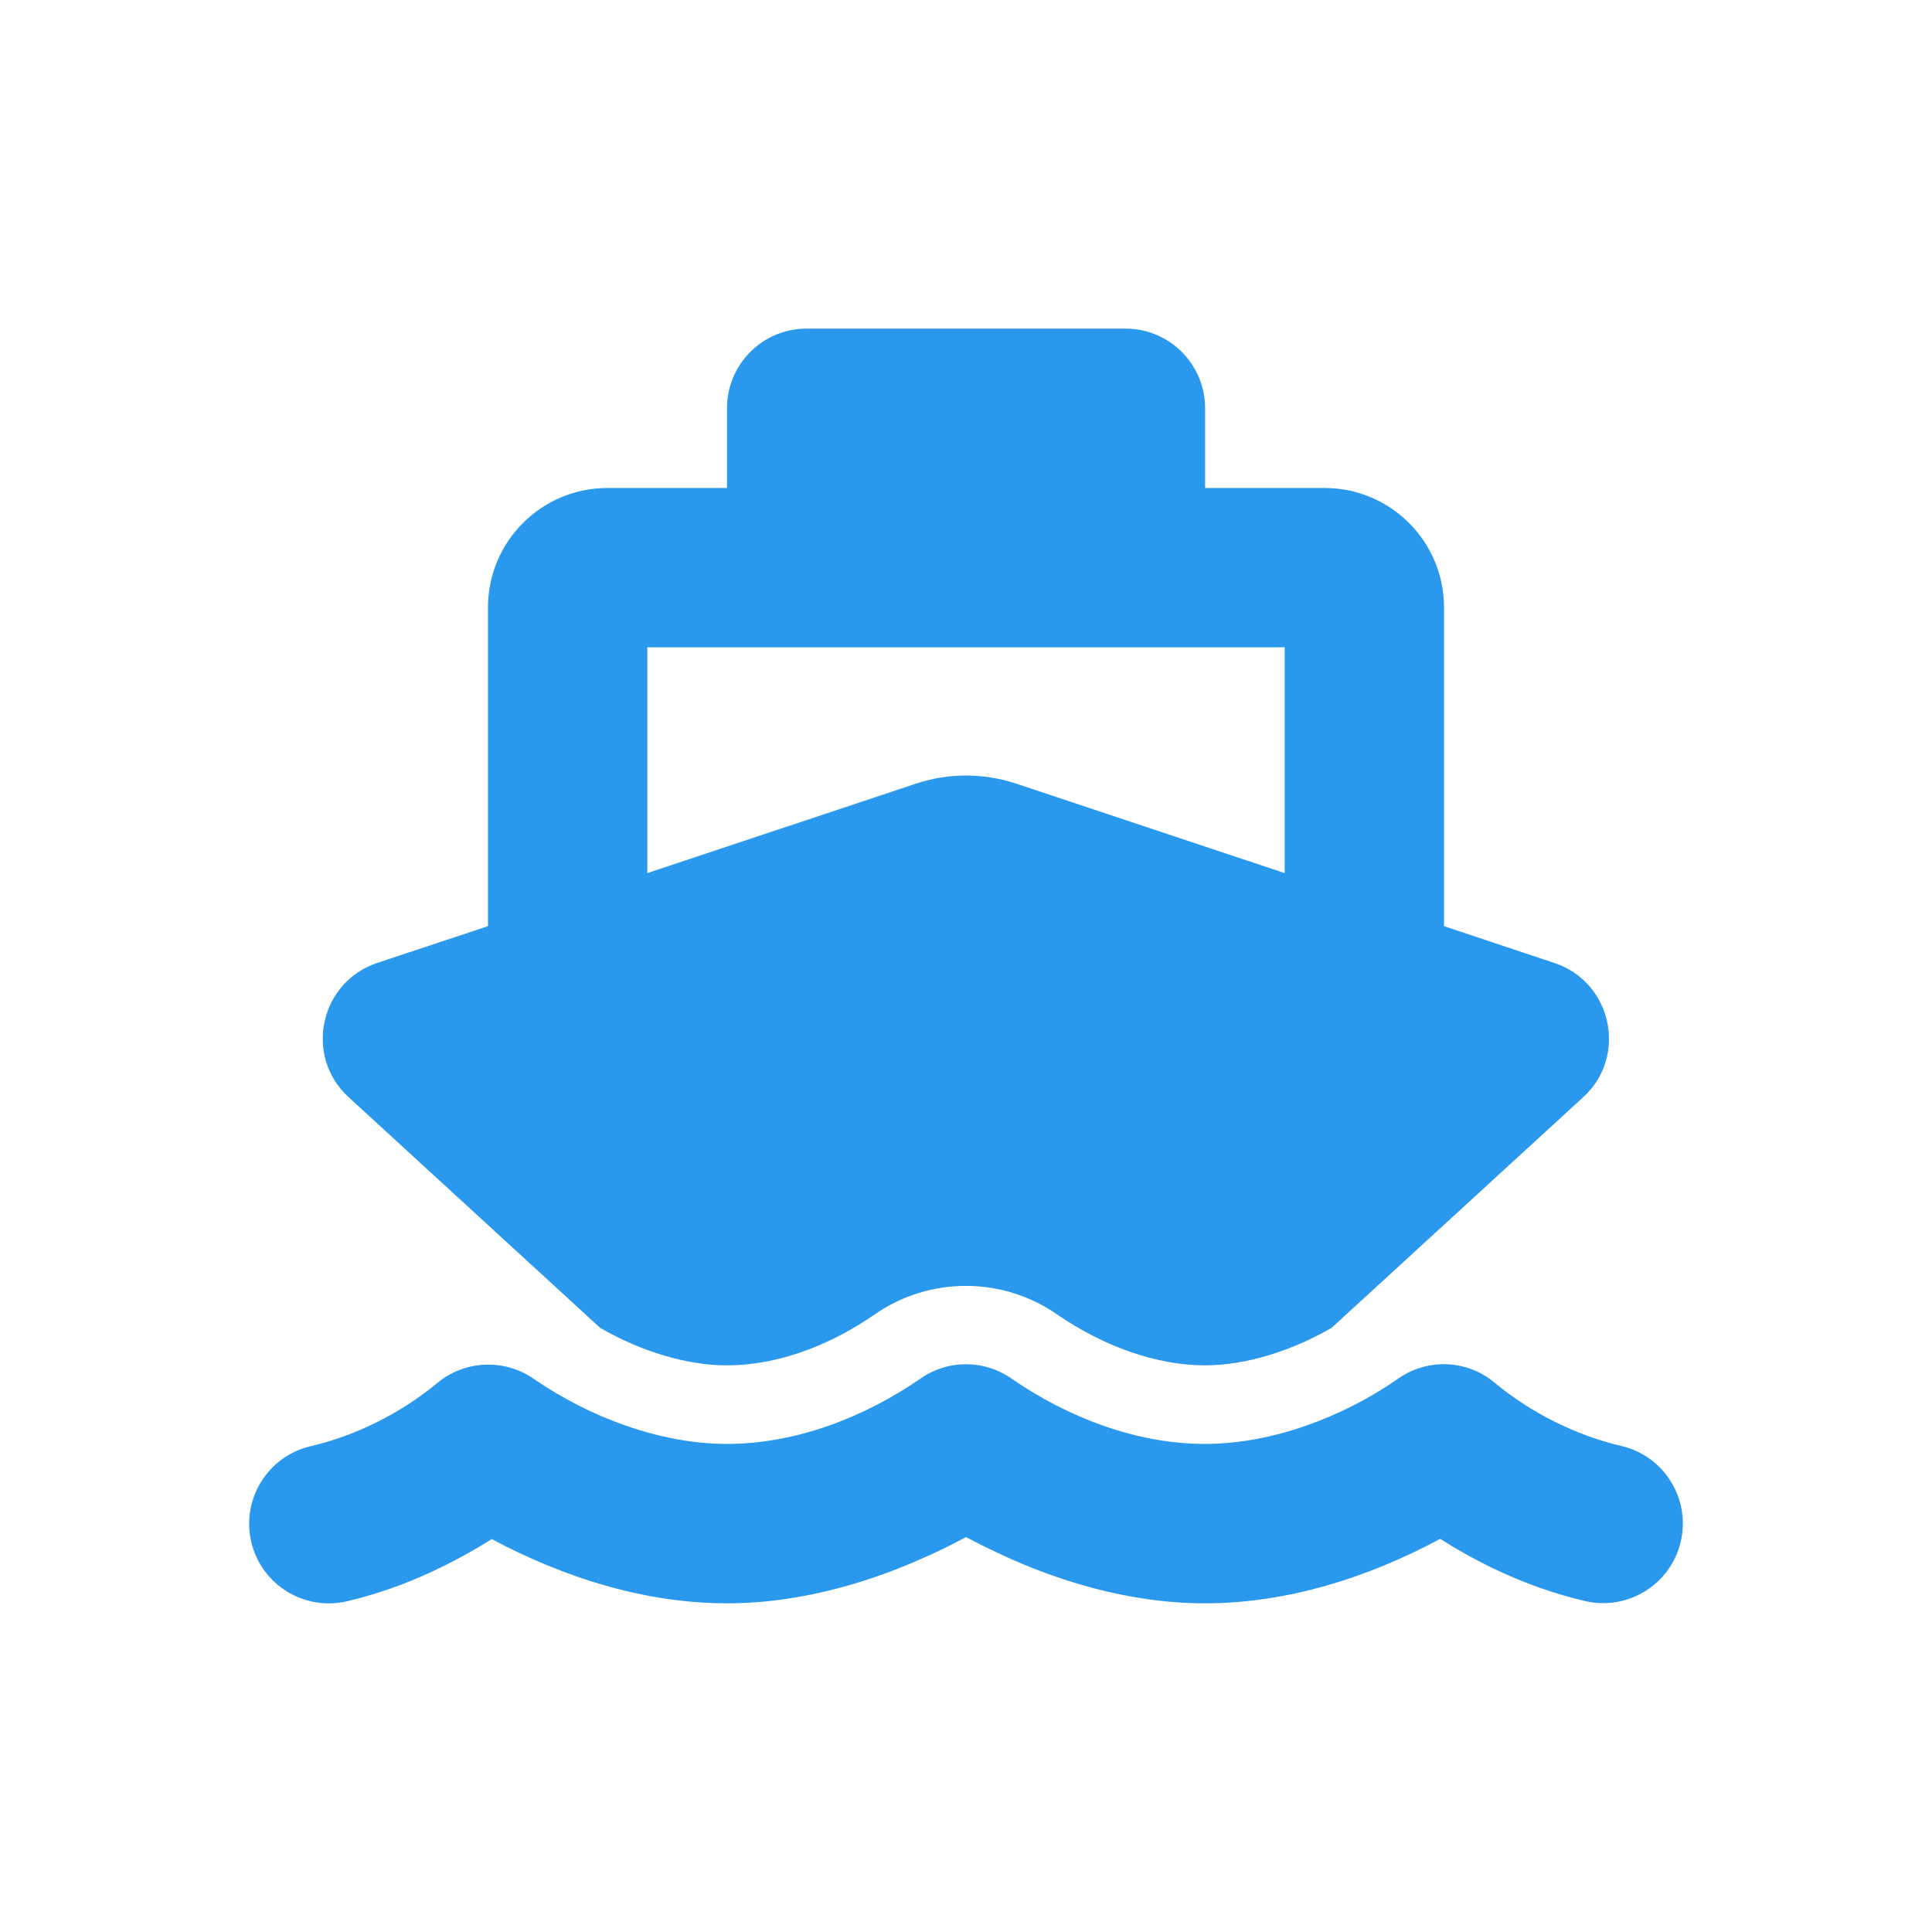
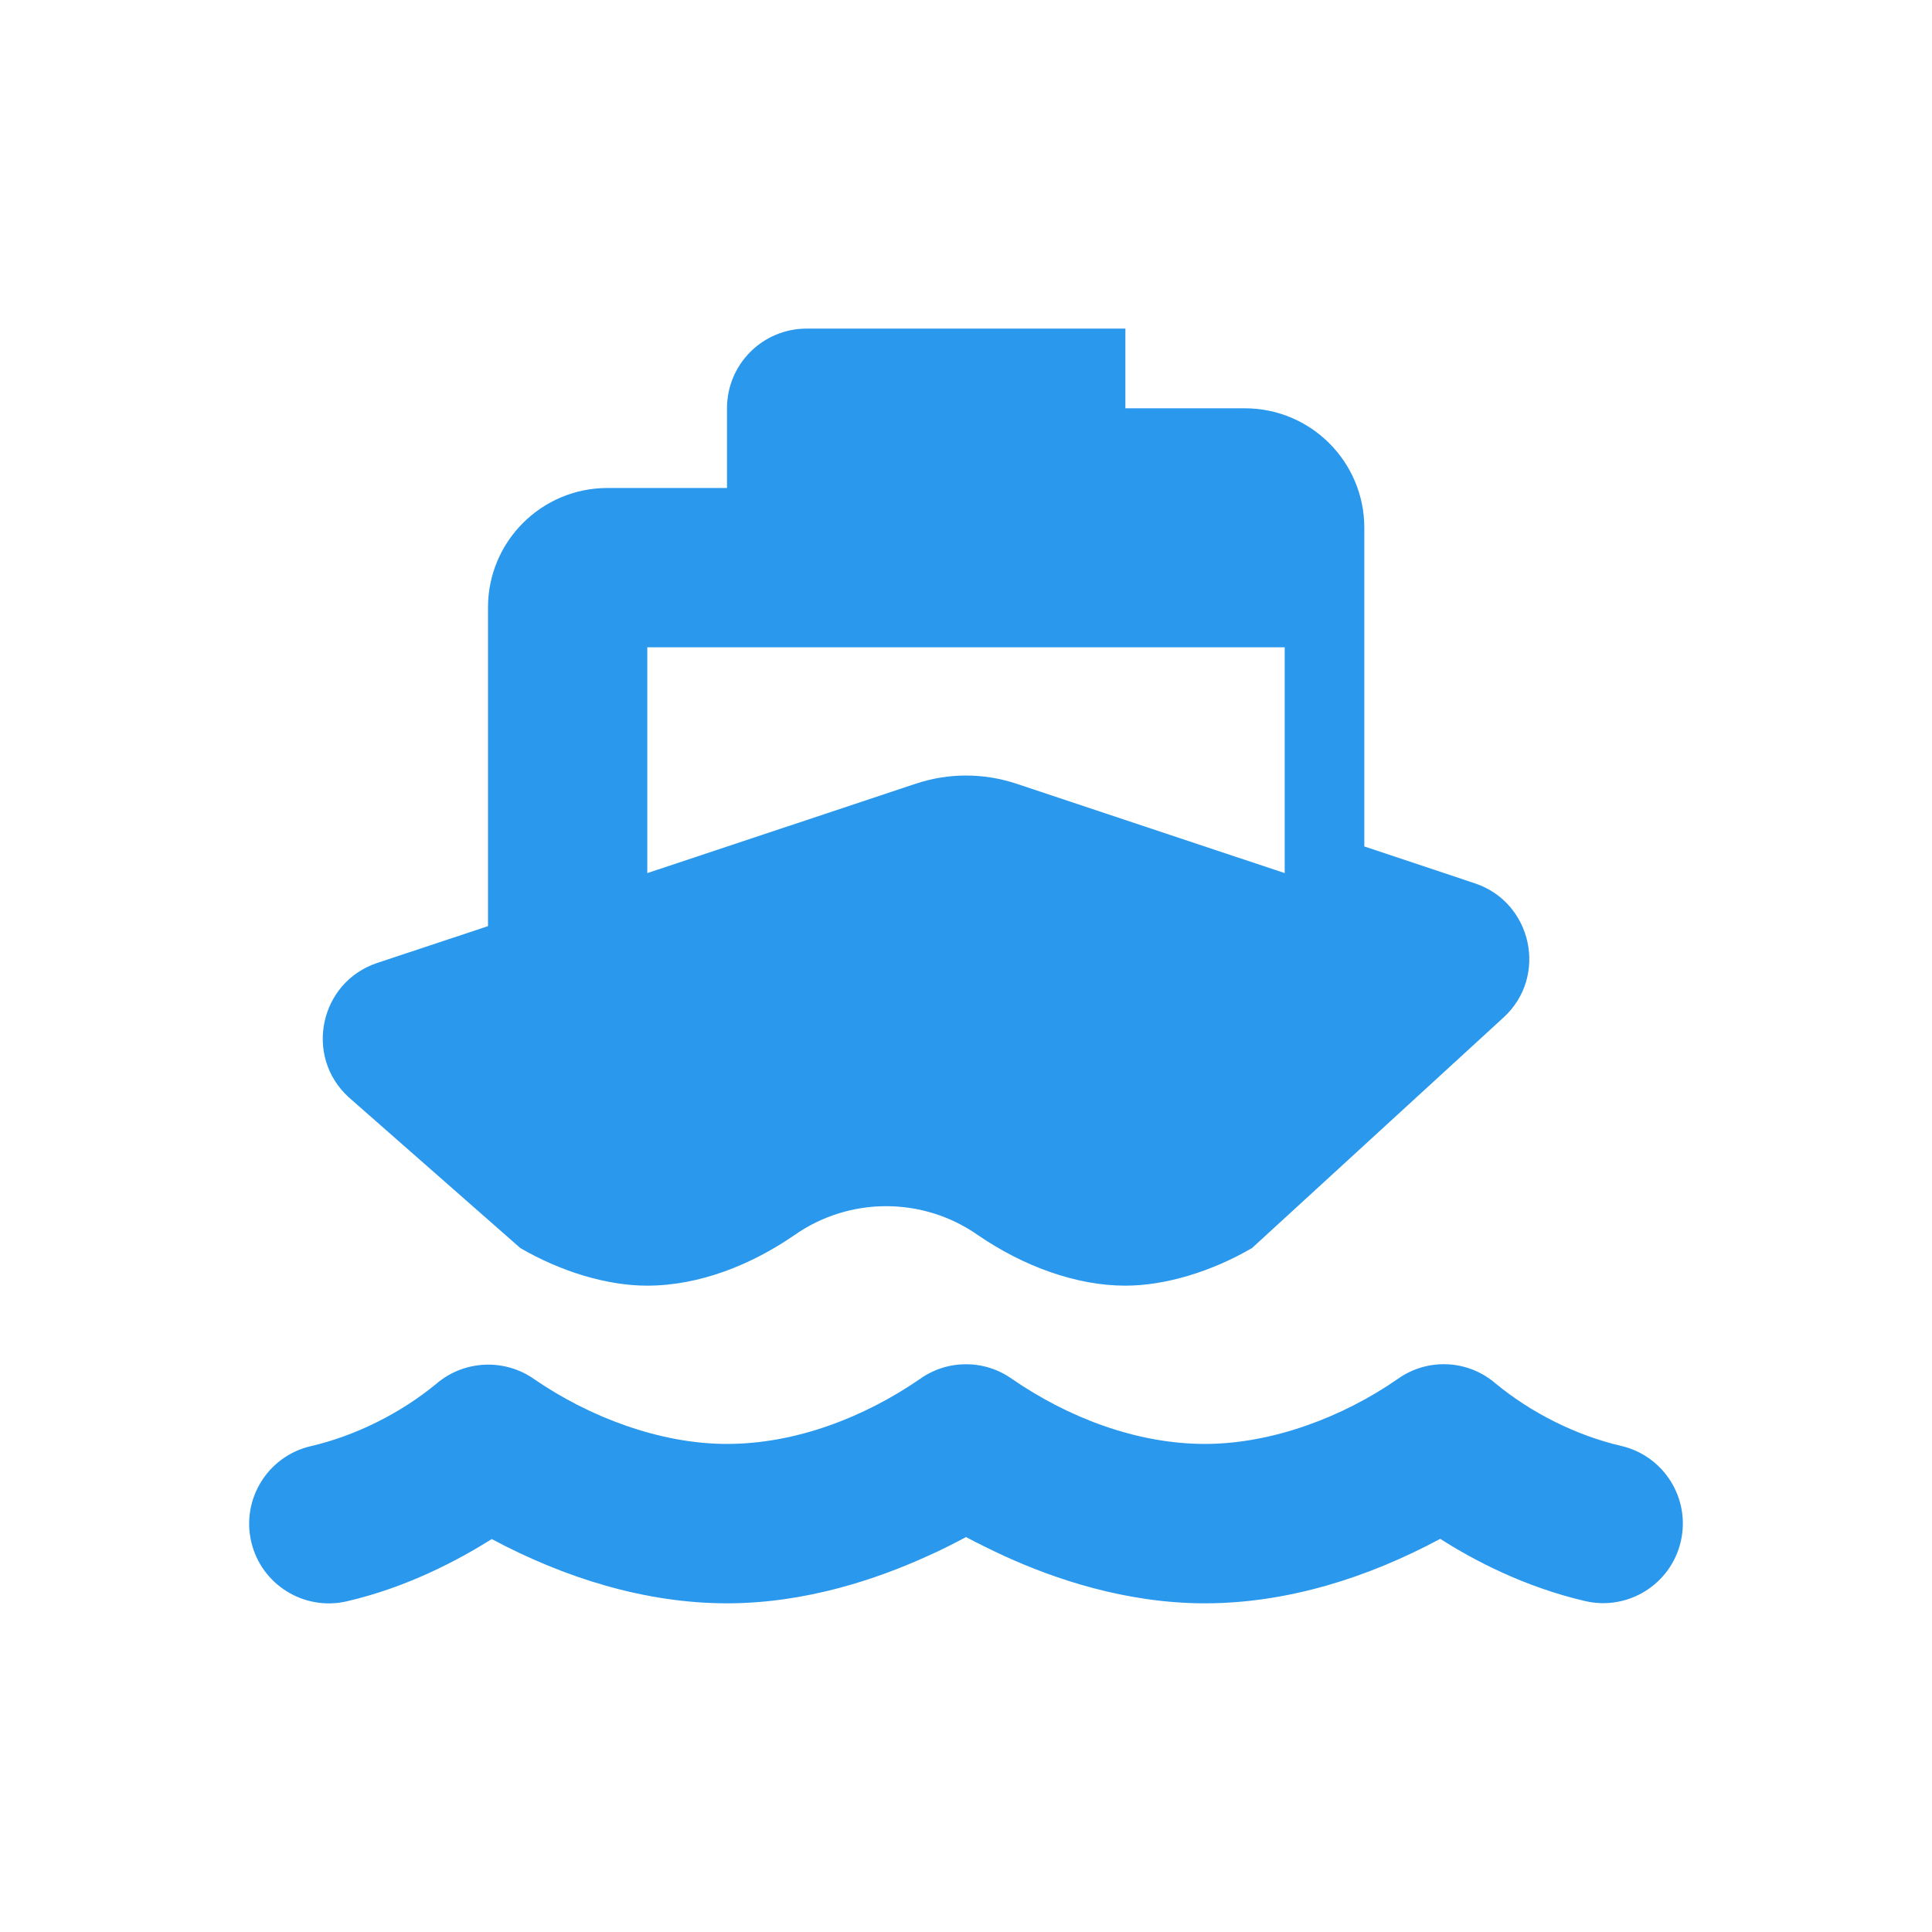
<svg xmlns="http://www.w3.org/2000/svg" xmlns:ns1="http://sodipodi.sourceforge.net/DTD/sodipodi-0.dtd" xmlns:ns2="http://www.inkscape.org/namespaces/inkscape" width="24" height="24" viewBox="0 0 24 24" fill="none" version="1.1" id="svg4" ns1:docname="ship.svg" ns2:version="1.1.2 (0a00cf5339, 2022-02-04)">
  <defs id="defs8" />
  <ns1:namedview id="namedview6" pagecolor="#ffffff" bordercolor="#666666" borderopacity="1.0" ns2:pageshadow="2" ns2:pageopacity="0.0" ns2:pagecheckerboard="0" showgrid="false" showguides="true" ns2:guide-bbox="true" ns2:zoom="12.433294" ns2:cx="5.9517613" ns2:cy="10.536226" ns2:window-width="1920" ns2:window-height="1029" ns2:window-x="0" ns2:window-y="27" ns2:window-maximized="1" ns2:current-layer="svg4">
    <ns1:guide position="3.185,8.417" orientation="1,0" id="guide992" />
    <ns1:guide position="27.299,4.209" orientation="0,-1" id="guide994" />
    <ns1:guide position="20.588,7.962" orientation="1,0" id="guide996" />
  </ns1:namedview>
-   <path d="m 9.031,5.072 c 0,-0.547 0.442,-0.99 0.99,-0.99 h 3.959 c 0.547,0 0.99,0.442 0.99,0.99 v 0.99 h 1.484 c 0.82,0 1.484,0.665 1.484,1.484 v 3.959 l 1.373,0.458 c 0.714,0.238 0.912,1.16 0.356,1.667 l -3.124,2.864 c -0.501,0.291 -1.073,0.467 -1.574,0.467 -0.606,0 -1.262,-0.238 -1.831,-0.628 -0.683,-0.479 -1.596,-0.479 -2.279,0 -0.529,0.365 -1.175,0.628 -1.831,0.628 -0.501,0 -1.073,-0.176 -1.574,-0.467 L 4.33,13.629 C 3.774,13.119 3.972,12.2 4.686,11.962 L 6.062,11.505 V 7.546 c 0,-0.82 0.665,-1.484 1.484,-1.484 H 9.031 Z M 8.041,10.846 11.375,9.736 c 0.405,-0.136 0.844,-0.136 1.253,0 l 3.331,1.11 V 8.041 H 8.041 Z m 4.531,6.284 c 0.696,0.479 1.546,0.807 2.397,0.807 0.832,0 1.713,-0.334 2.394,-0.807 v 0 c 0.368,-0.263 0.869,-0.241 1.212,0.053 0.445,0.368 1.005,0.649 1.565,0.779 0.532,0.124 0.863,0.656 0.739,1.188 -0.124,0.532 -0.656,0.863 -1.188,0.739 -0.758,-0.176 -1.389,-0.51 -1.8,-0.773 -0.897,0.482 -1.902,0.801 -2.923,0.801 -0.987,0 -1.874,-0.306 -2.486,-0.585 -0.179,-0.083 -0.343,-0.164 -0.482,-0.238 -0.139,0.074 -0.3,0.158 -0.482,0.238 -0.612,0.278 -1.5,0.585 -2.486,0.585 -1.021,0 -2.026,-0.319 -2.923,-0.798 C 5.694,19.379 5.066,19.716 4.309,19.892 3.777,20.015 3.245,19.685 3.121,19.153 2.997,18.621 3.328,18.089 3.86,17.965 4.42,17.835 4.98,17.554 5.425,17.186 5.768,16.895 6.269,16.873 6.637,17.133 v 0 c 0.683,0.47 1.562,0.804 2.394,0.804 0.85,0 1.701,-0.328 2.397,-0.807 0.343,-0.244 0.801,-0.244 1.144,0 z" id="path869" style="fill:#2a98ed;fill-opacity:1;stroke-width:0.031" />
+   <path d="m 9.031,5.072 c 0,-0.547 0.442,-0.99 0.99,-0.99 h 3.959 v 0.99 h 1.484 c 0.82,0 1.484,0.665 1.484,1.484 v 3.959 l 1.373,0.458 c 0.714,0.238 0.912,1.16 0.356,1.667 l -3.124,2.864 c -0.501,0.291 -1.073,0.467 -1.574,0.467 -0.606,0 -1.262,-0.238 -1.831,-0.628 -0.683,-0.479 -1.596,-0.479 -2.279,0 -0.529,0.365 -1.175,0.628 -1.831,0.628 -0.501,0 -1.073,-0.176 -1.574,-0.467 L 4.33,13.629 C 3.774,13.119 3.972,12.2 4.686,11.962 L 6.062,11.505 V 7.546 c 0,-0.82 0.665,-1.484 1.484,-1.484 H 9.031 Z M 8.041,10.846 11.375,9.736 c 0.405,-0.136 0.844,-0.136 1.253,0 l 3.331,1.11 V 8.041 H 8.041 Z m 4.531,6.284 c 0.696,0.479 1.546,0.807 2.397,0.807 0.832,0 1.713,-0.334 2.394,-0.807 v 0 c 0.368,-0.263 0.869,-0.241 1.212,0.053 0.445,0.368 1.005,0.649 1.565,0.779 0.532,0.124 0.863,0.656 0.739,1.188 -0.124,0.532 -0.656,0.863 -1.188,0.739 -0.758,-0.176 -1.389,-0.51 -1.8,-0.773 -0.897,0.482 -1.902,0.801 -2.923,0.801 -0.987,0 -1.874,-0.306 -2.486,-0.585 -0.179,-0.083 -0.343,-0.164 -0.482,-0.238 -0.139,0.074 -0.3,0.158 -0.482,0.238 -0.612,0.278 -1.5,0.585 -2.486,0.585 -1.021,0 -2.026,-0.319 -2.923,-0.798 C 5.694,19.379 5.066,19.716 4.309,19.892 3.777,20.015 3.245,19.685 3.121,19.153 2.997,18.621 3.328,18.089 3.86,17.965 4.42,17.835 4.98,17.554 5.425,17.186 5.768,16.895 6.269,16.873 6.637,17.133 v 0 c 0.683,0.47 1.562,0.804 2.394,0.804 0.85,0 1.701,-0.328 2.397,-0.807 0.343,-0.244 0.801,-0.244 1.144,0 z" id="path869" style="fill:#2a98ed;fill-opacity:1;stroke-width:0.031" />
</svg>